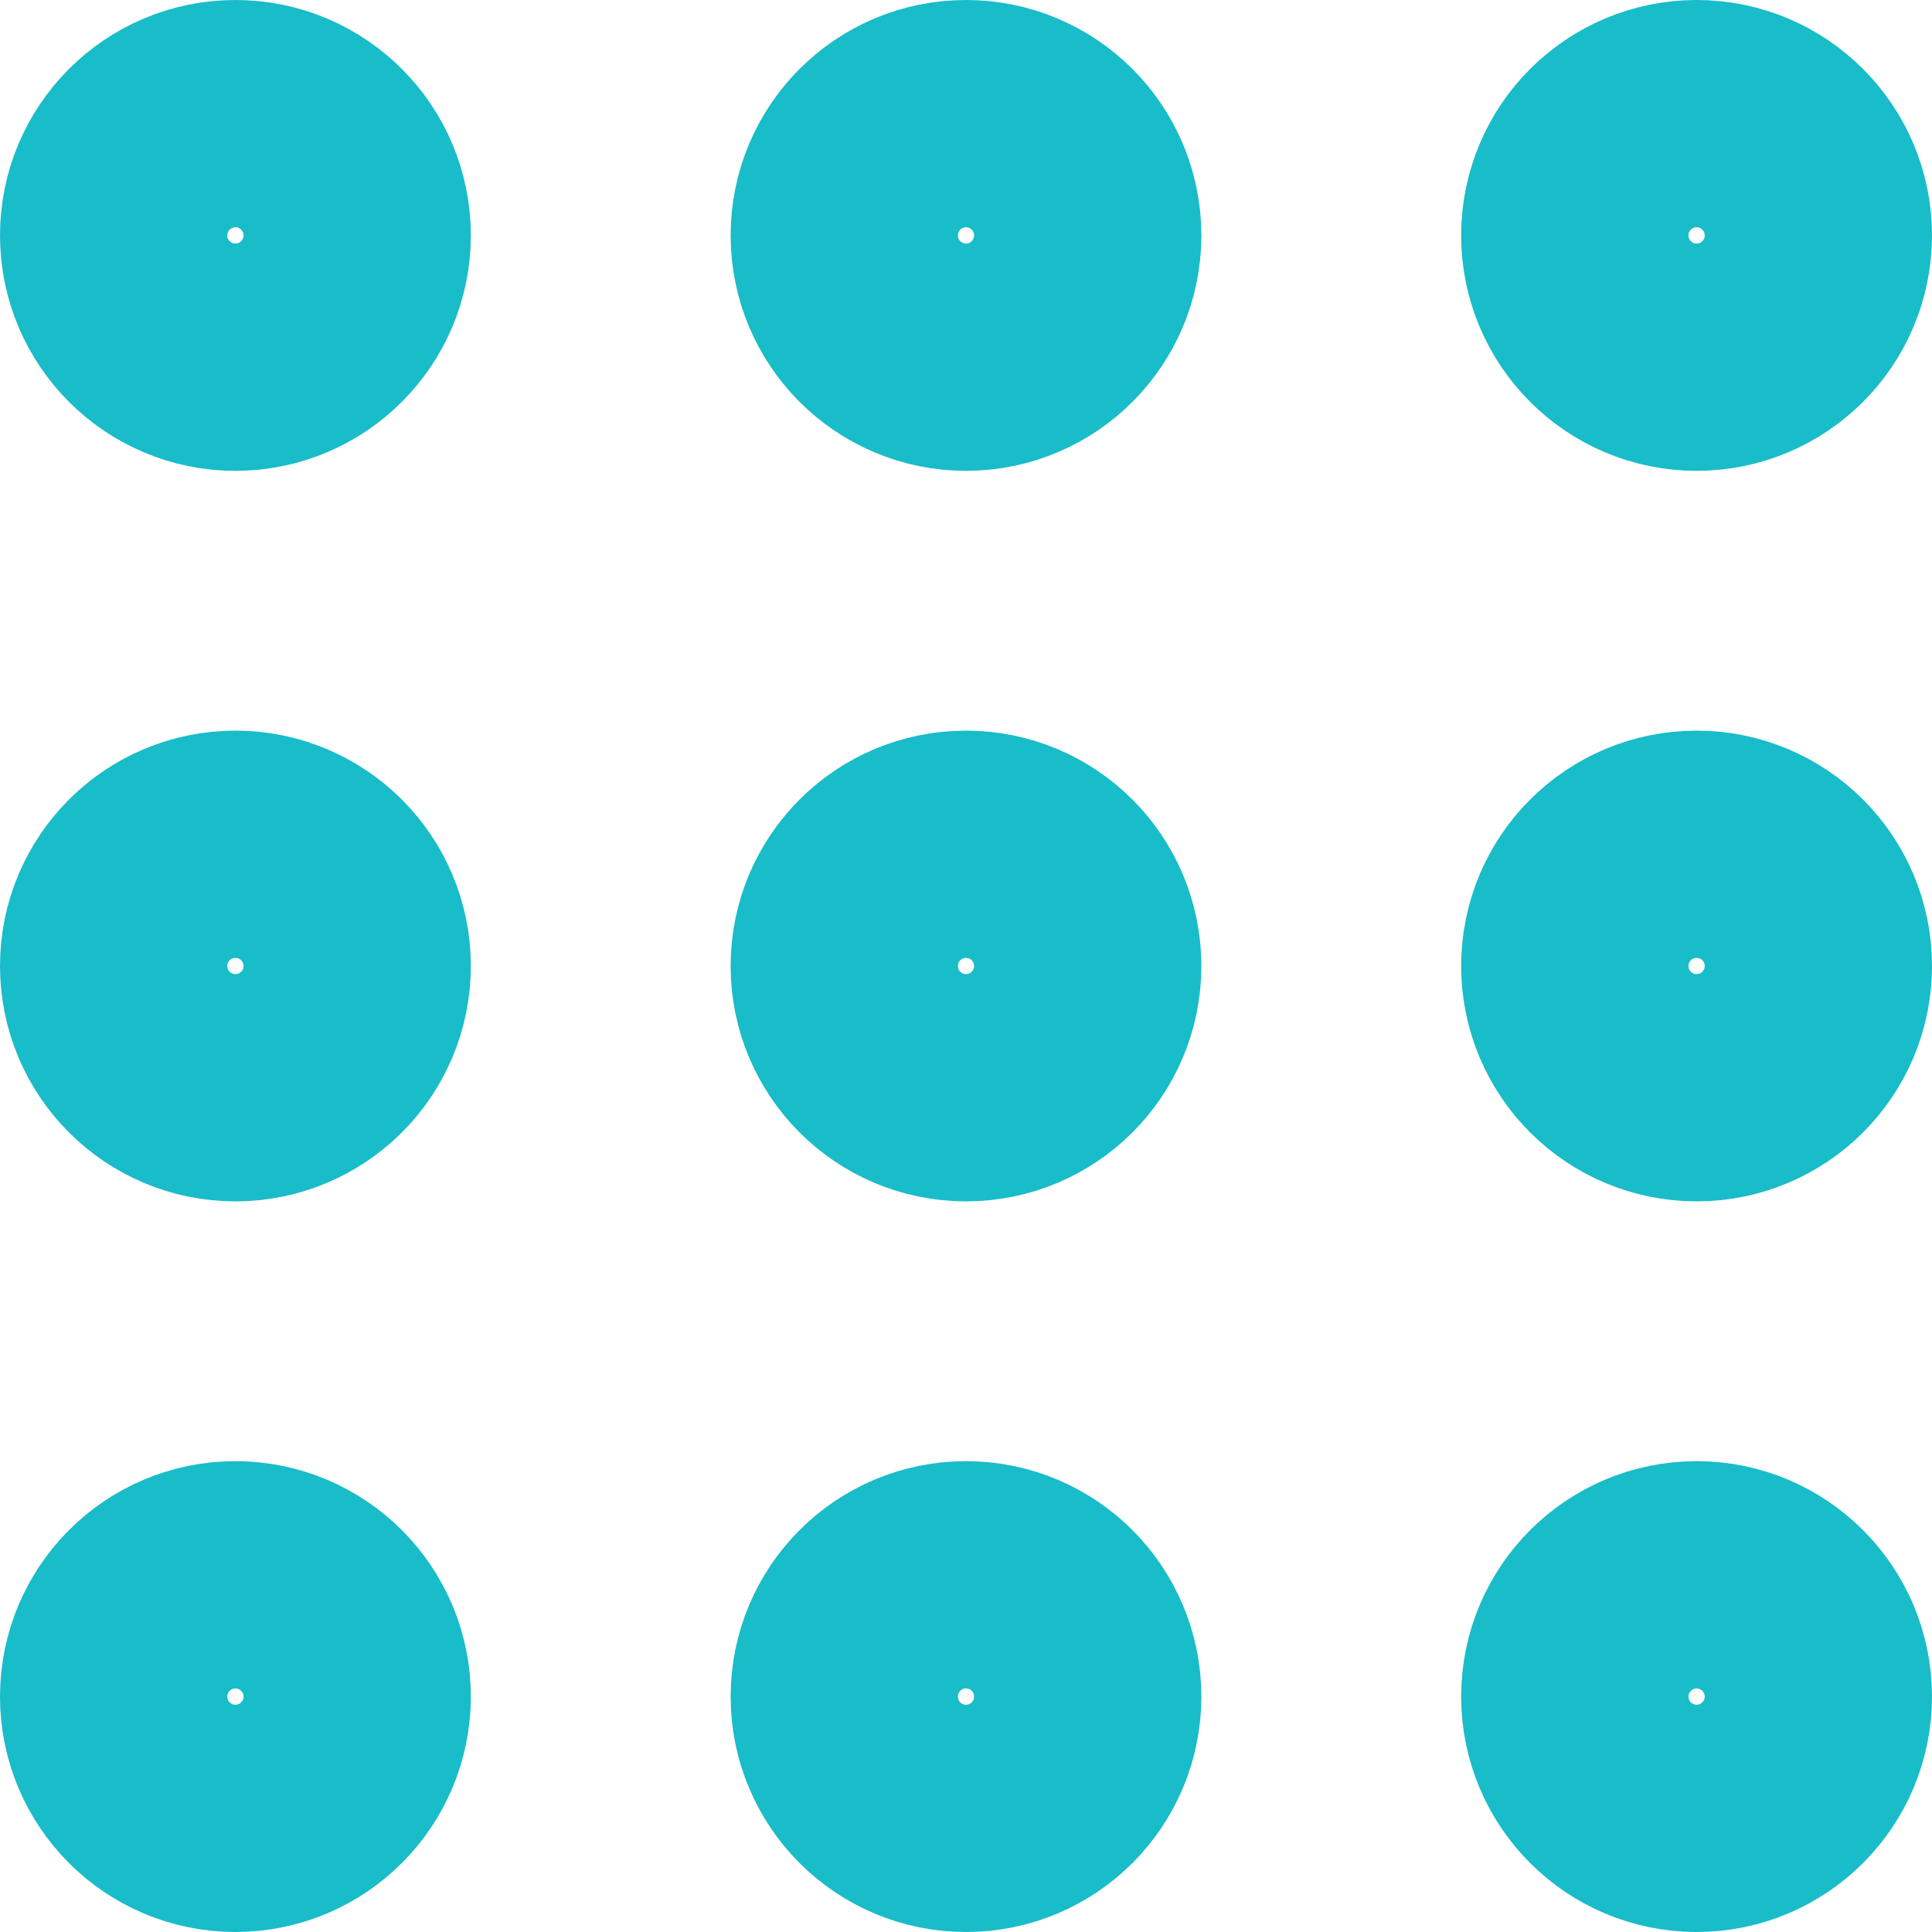
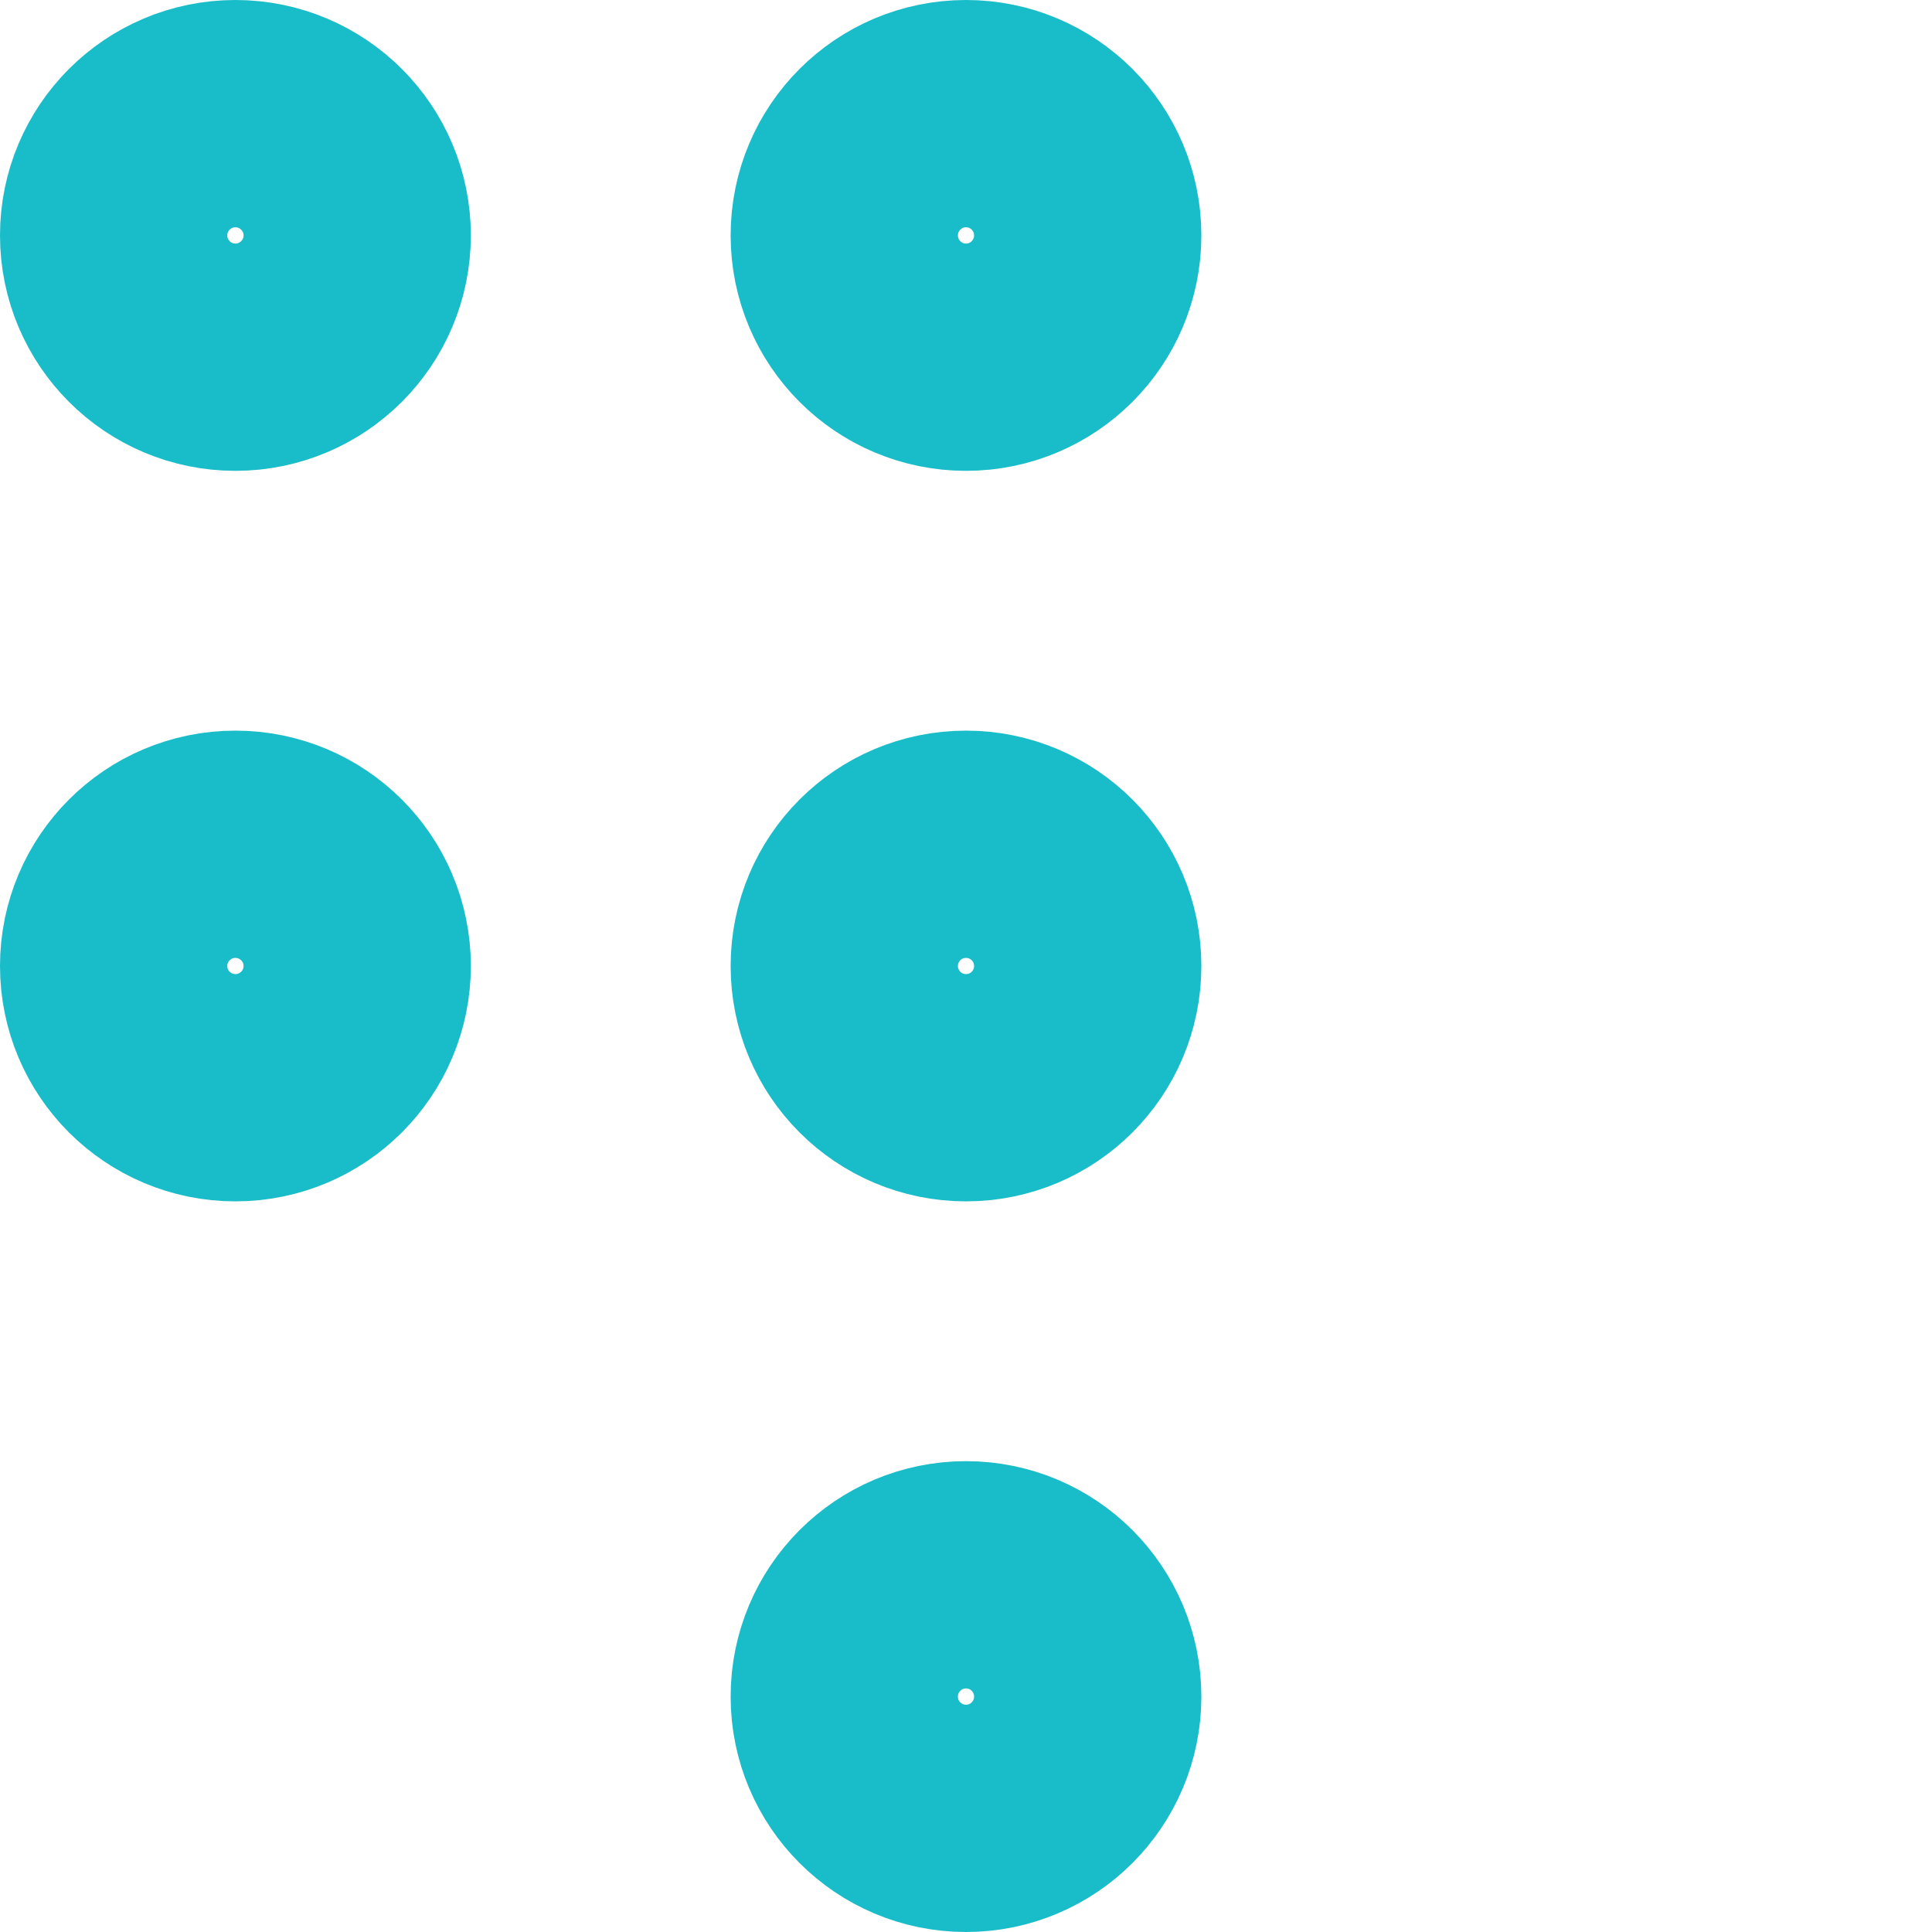
<svg xmlns="http://www.w3.org/2000/svg" width="17" height="17" viewBox="0 0 17 17" fill="none">
-   <path d="M13.857 14.929C13.857 15.52 14.337 16 14.929 16C15.52 16 16 15.52 16 14.929C16 14.337 15.52 13.857 14.929 13.857C14.337 13.857 13.857 14.337 13.857 14.929Z" stroke="#19BCC9" stroke-width="2" stroke-linecap="round" stroke-linejoin="round" />
  <path d="M7.429 14.929C7.429 15.52 7.908 16 8.5 16C9.092 16 9.571 15.52 9.571 14.929C9.571 14.337 9.092 13.857 8.5 13.857C7.908 13.857 7.429 14.337 7.429 14.929Z" stroke="#19BCC9" stroke-width="2" stroke-linecap="round" stroke-linejoin="round" />
-   <path d="M1 14.929C1 15.52 1.48 16 2.071 16C2.663 16 3.143 15.52 3.143 14.929C3.143 14.337 2.663 13.857 2.071 13.857C1.48 13.857 1 14.337 1 14.929Z" stroke="#19BCC9" stroke-width="2" stroke-linecap="round" stroke-linejoin="round" />
-   <path d="M13.857 8.5C13.857 9.092 14.337 9.571 14.929 9.571C15.52 9.571 16 9.092 16 8.5C16 7.908 15.52 7.429 14.929 7.429C14.337 7.429 13.857 7.908 13.857 8.5Z" stroke="#19BCC9" stroke-width="2" stroke-linecap="round" stroke-linejoin="round" />
  <path d="M7.429 8.5C7.429 9.092 7.908 9.571 8.5 9.571C9.092 9.571 9.571 9.092 9.571 8.5C9.571 7.908 9.092 7.429 8.5 7.429C7.908 7.429 7.429 7.908 7.429 8.5Z" stroke="#19BCC9" stroke-width="2" stroke-linecap="round" stroke-linejoin="round" />
  <path d="M1 8.5C1 9.092 1.48 9.571 2.071 9.571C2.663 9.571 3.143 9.092 3.143 8.5C3.143 7.908 2.663 7.429 2.071 7.429C1.48 7.429 1 7.908 1 8.5Z" stroke="#19BCC9" stroke-width="2" stroke-linecap="round" stroke-linejoin="round" />
-   <path d="M13.857 2.071C13.857 2.663 14.337 3.143 14.929 3.143C15.52 3.143 16 2.663 16 2.071C16 1.48 15.52 1 14.929 1C14.337 1 13.857 1.48 13.857 2.071Z" stroke="#19BCC9" stroke-width="2" stroke-linecap="round" stroke-linejoin="round" />
  <path d="M7.429 2.071C7.429 2.663 7.908 3.143 8.5 3.143C9.092 3.143 9.571 2.663 9.571 2.071C9.571 1.48 9.092 1 8.5 1C7.908 1 7.429 1.48 7.429 2.071Z" stroke="#19BCC9" stroke-width="2" stroke-linecap="round" stroke-linejoin="round" />
  <path d="M1 2.071C1 2.663 1.48 3.143 2.071 3.143C2.663 3.143 3.143 2.663 3.143 2.071C3.143 1.48 2.663 1 2.071 1C1.48 1 1 1.48 1 2.071Z" stroke="#19BCC9" stroke-width="2" stroke-linecap="round" stroke-linejoin="round" />
</svg>